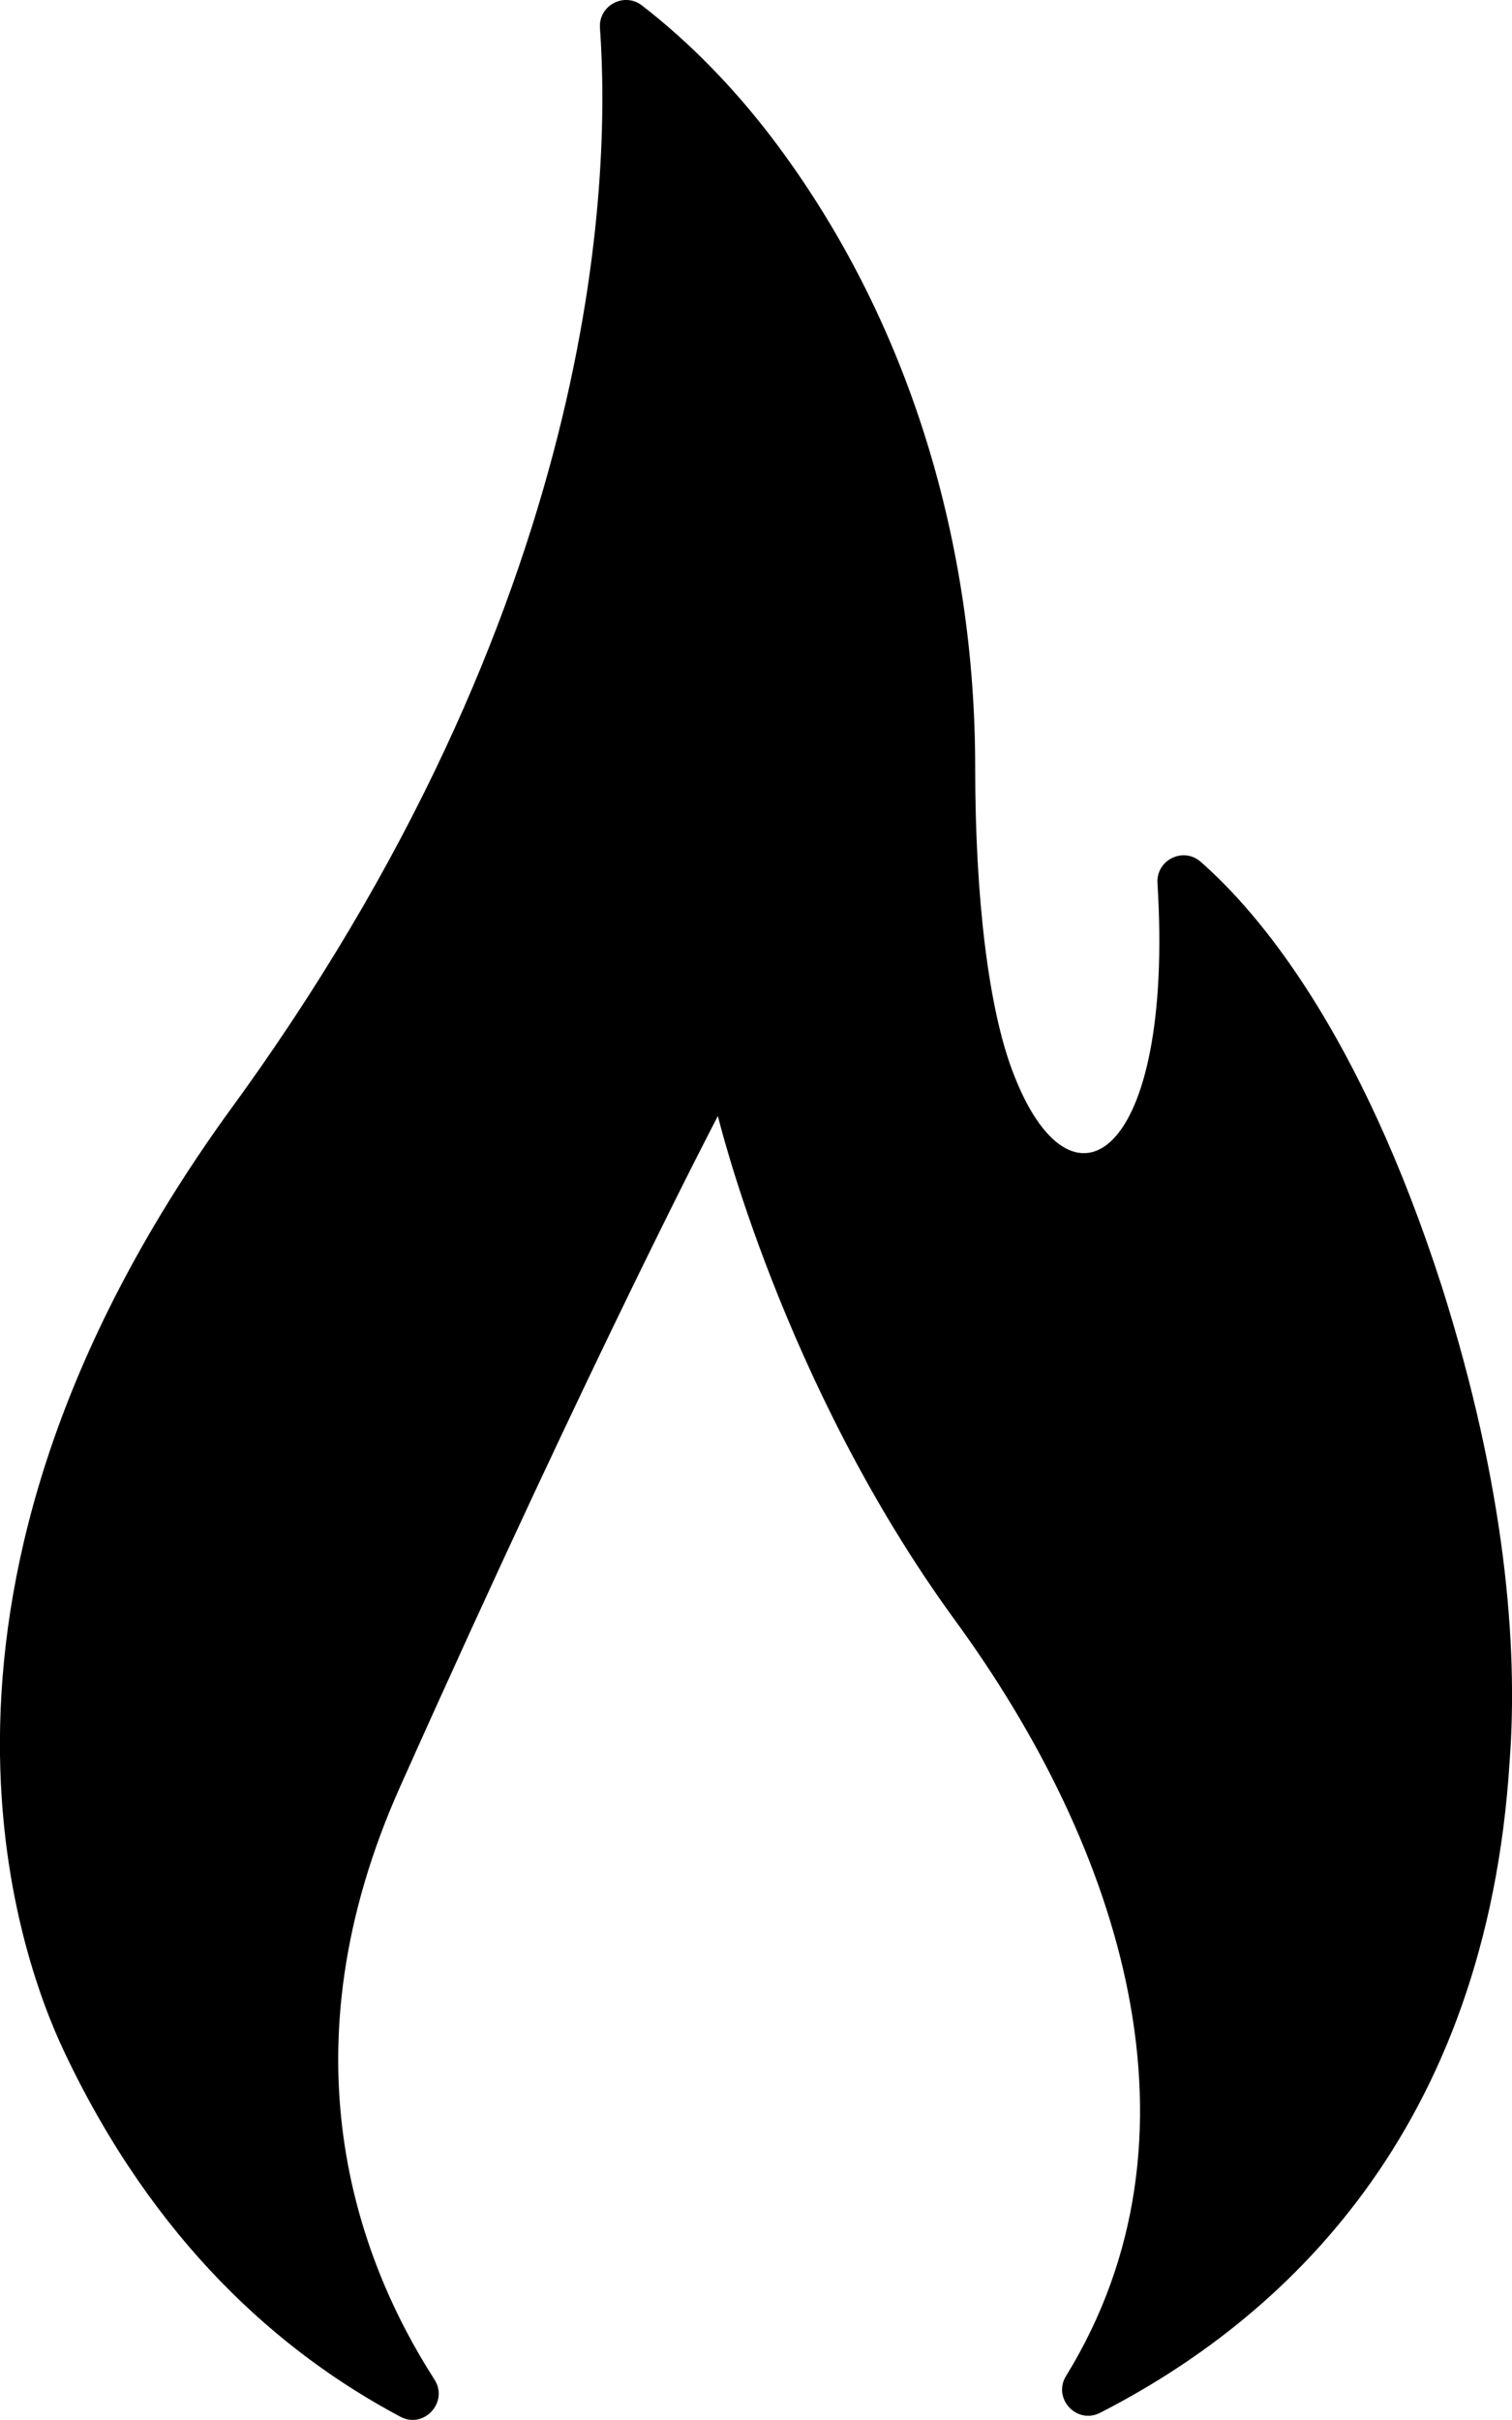
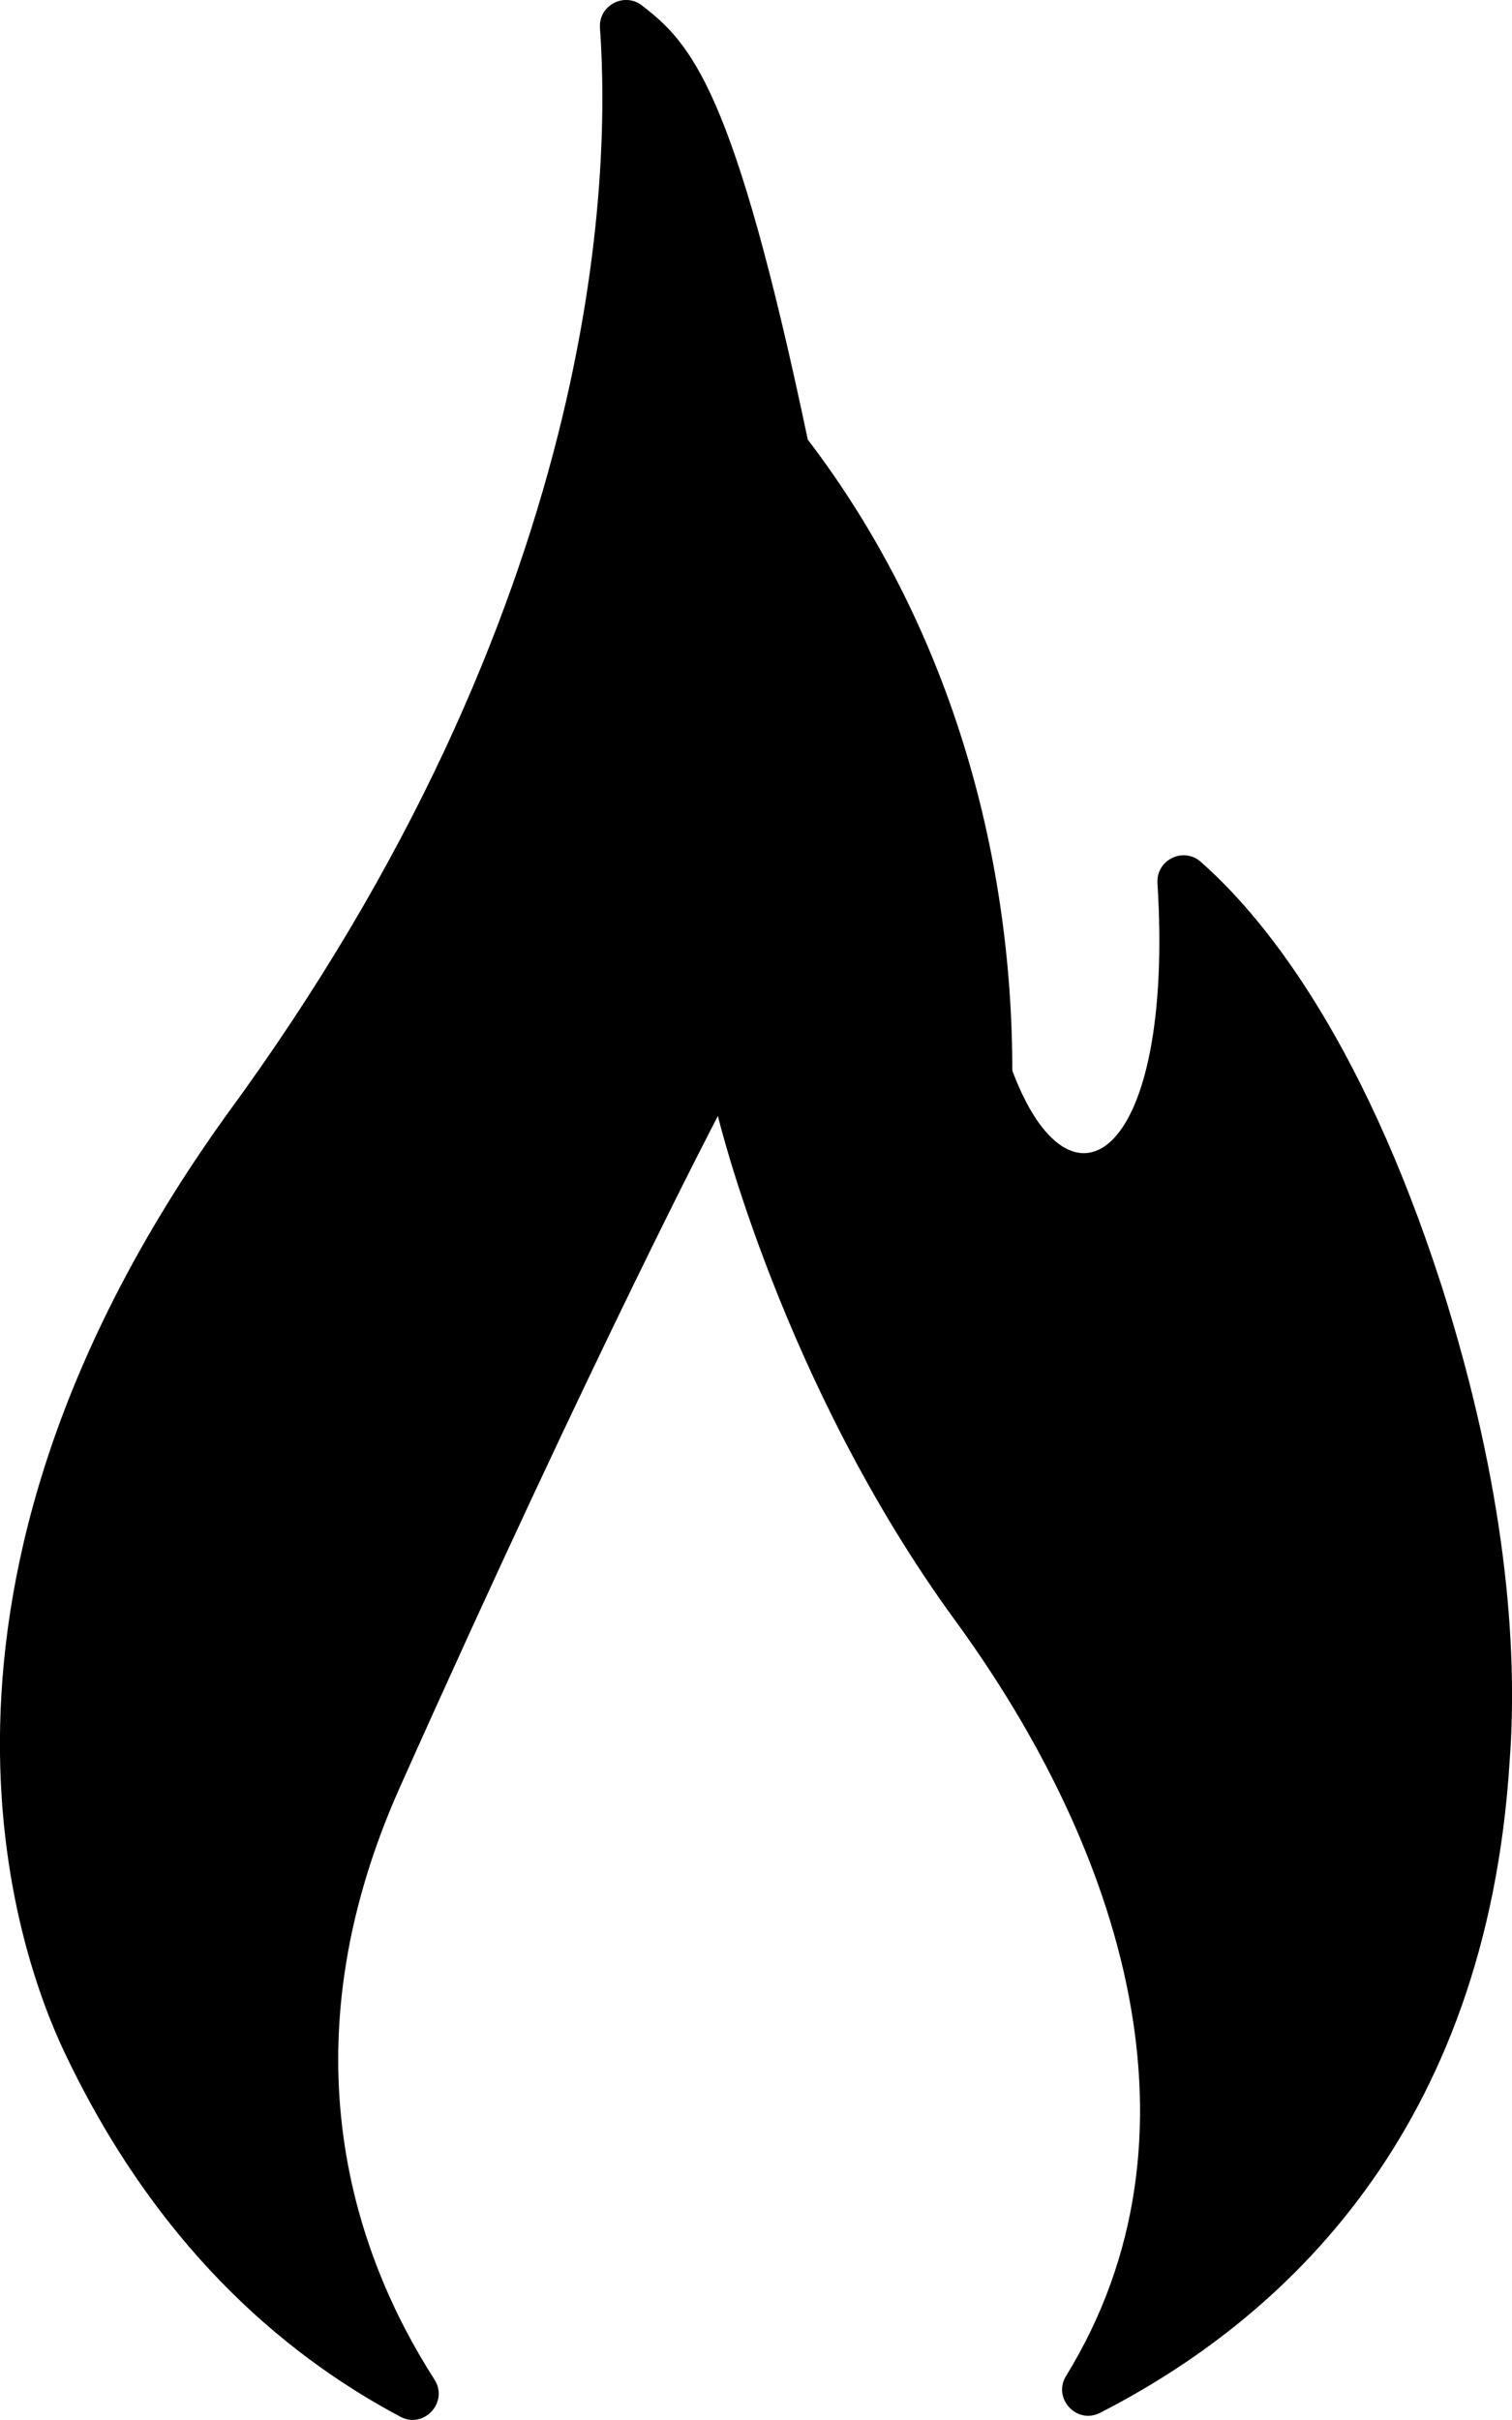
<svg xmlns="http://www.w3.org/2000/svg" version="1.1" x="0px" y="0px" width="12.5px" height="19.999px" viewBox="0 0 12.5 19.999" enable-background="new 0 0 12.5 19.999" xml:space="preserve">
  <g id="Livello_1">
    <g>
      <g>
-         <path d="M3.31,19.973c0.195,0.104,0.401-0.121,0.282-0.307c-0.649-1.01-1.264-2.711-0.284-4.9     c1.633-3.652,2.627-5.543,2.627-5.543s0.529,2.207,1.962,4.17c1.379,1.889,2.134,4.264,0.917,6.242     C8.699,19.82,8.9,20.039,9.094,19.941c1.507-0.771,3.196-2.316,3.387-5.393c0.07-0.941-0.035-2.258-0.562-3.918     c-0.678-2.104-1.512-3.086-1.993-3.508C9.782,6.996,9.557,7.107,9.569,7.299c0.141,2.271-0.714,2.848-1.2,1.549     C8.174,8.33,8.062,7.432,8.062,6.34c0-1.82-0.528-3.691-1.691-5.215C6.068,0.73,5.713,0.359,5.307,0.045     c-0.147-0.113-0.36,0-0.347,0.186c0.089,1.234,0.008,4.768-3.092,8.99c-2.811,3.918-1.722,6.926-1.335,7.74     C1.272,18.521,2.303,19.438,3.31,19.973z" />
+         <path d="M3.31,19.973c0.195,0.104,0.401-0.121,0.282-0.307c-0.649-1.01-1.264-2.711-0.284-4.9     c1.633-3.652,2.627-5.543,2.627-5.543s0.529,2.207,1.962,4.17c1.379,1.889,2.134,4.264,0.917,6.242     C8.699,19.82,8.9,20.039,9.094,19.941c1.507-0.771,3.196-2.316,3.387-5.393c0.07-0.941-0.035-2.258-0.562-3.918     c-0.678-2.104-1.512-3.086-1.993-3.508C9.782,6.996,9.557,7.107,9.569,7.299c0.141,2.271-0.714,2.848-1.2,1.549     c0-1.82-0.528-3.691-1.691-5.215C6.068,0.73,5.713,0.359,5.307,0.045     c-0.147-0.113-0.36,0-0.347,0.186c0.089,1.234,0.008,4.768-3.092,8.99c-2.811,3.918-1.722,6.926-1.335,7.74     C1.272,18.521,2.303,19.438,3.31,19.973z" />
      </g>
    </g>
  </g>
  <g id="Livello_2">
</g>
</svg>